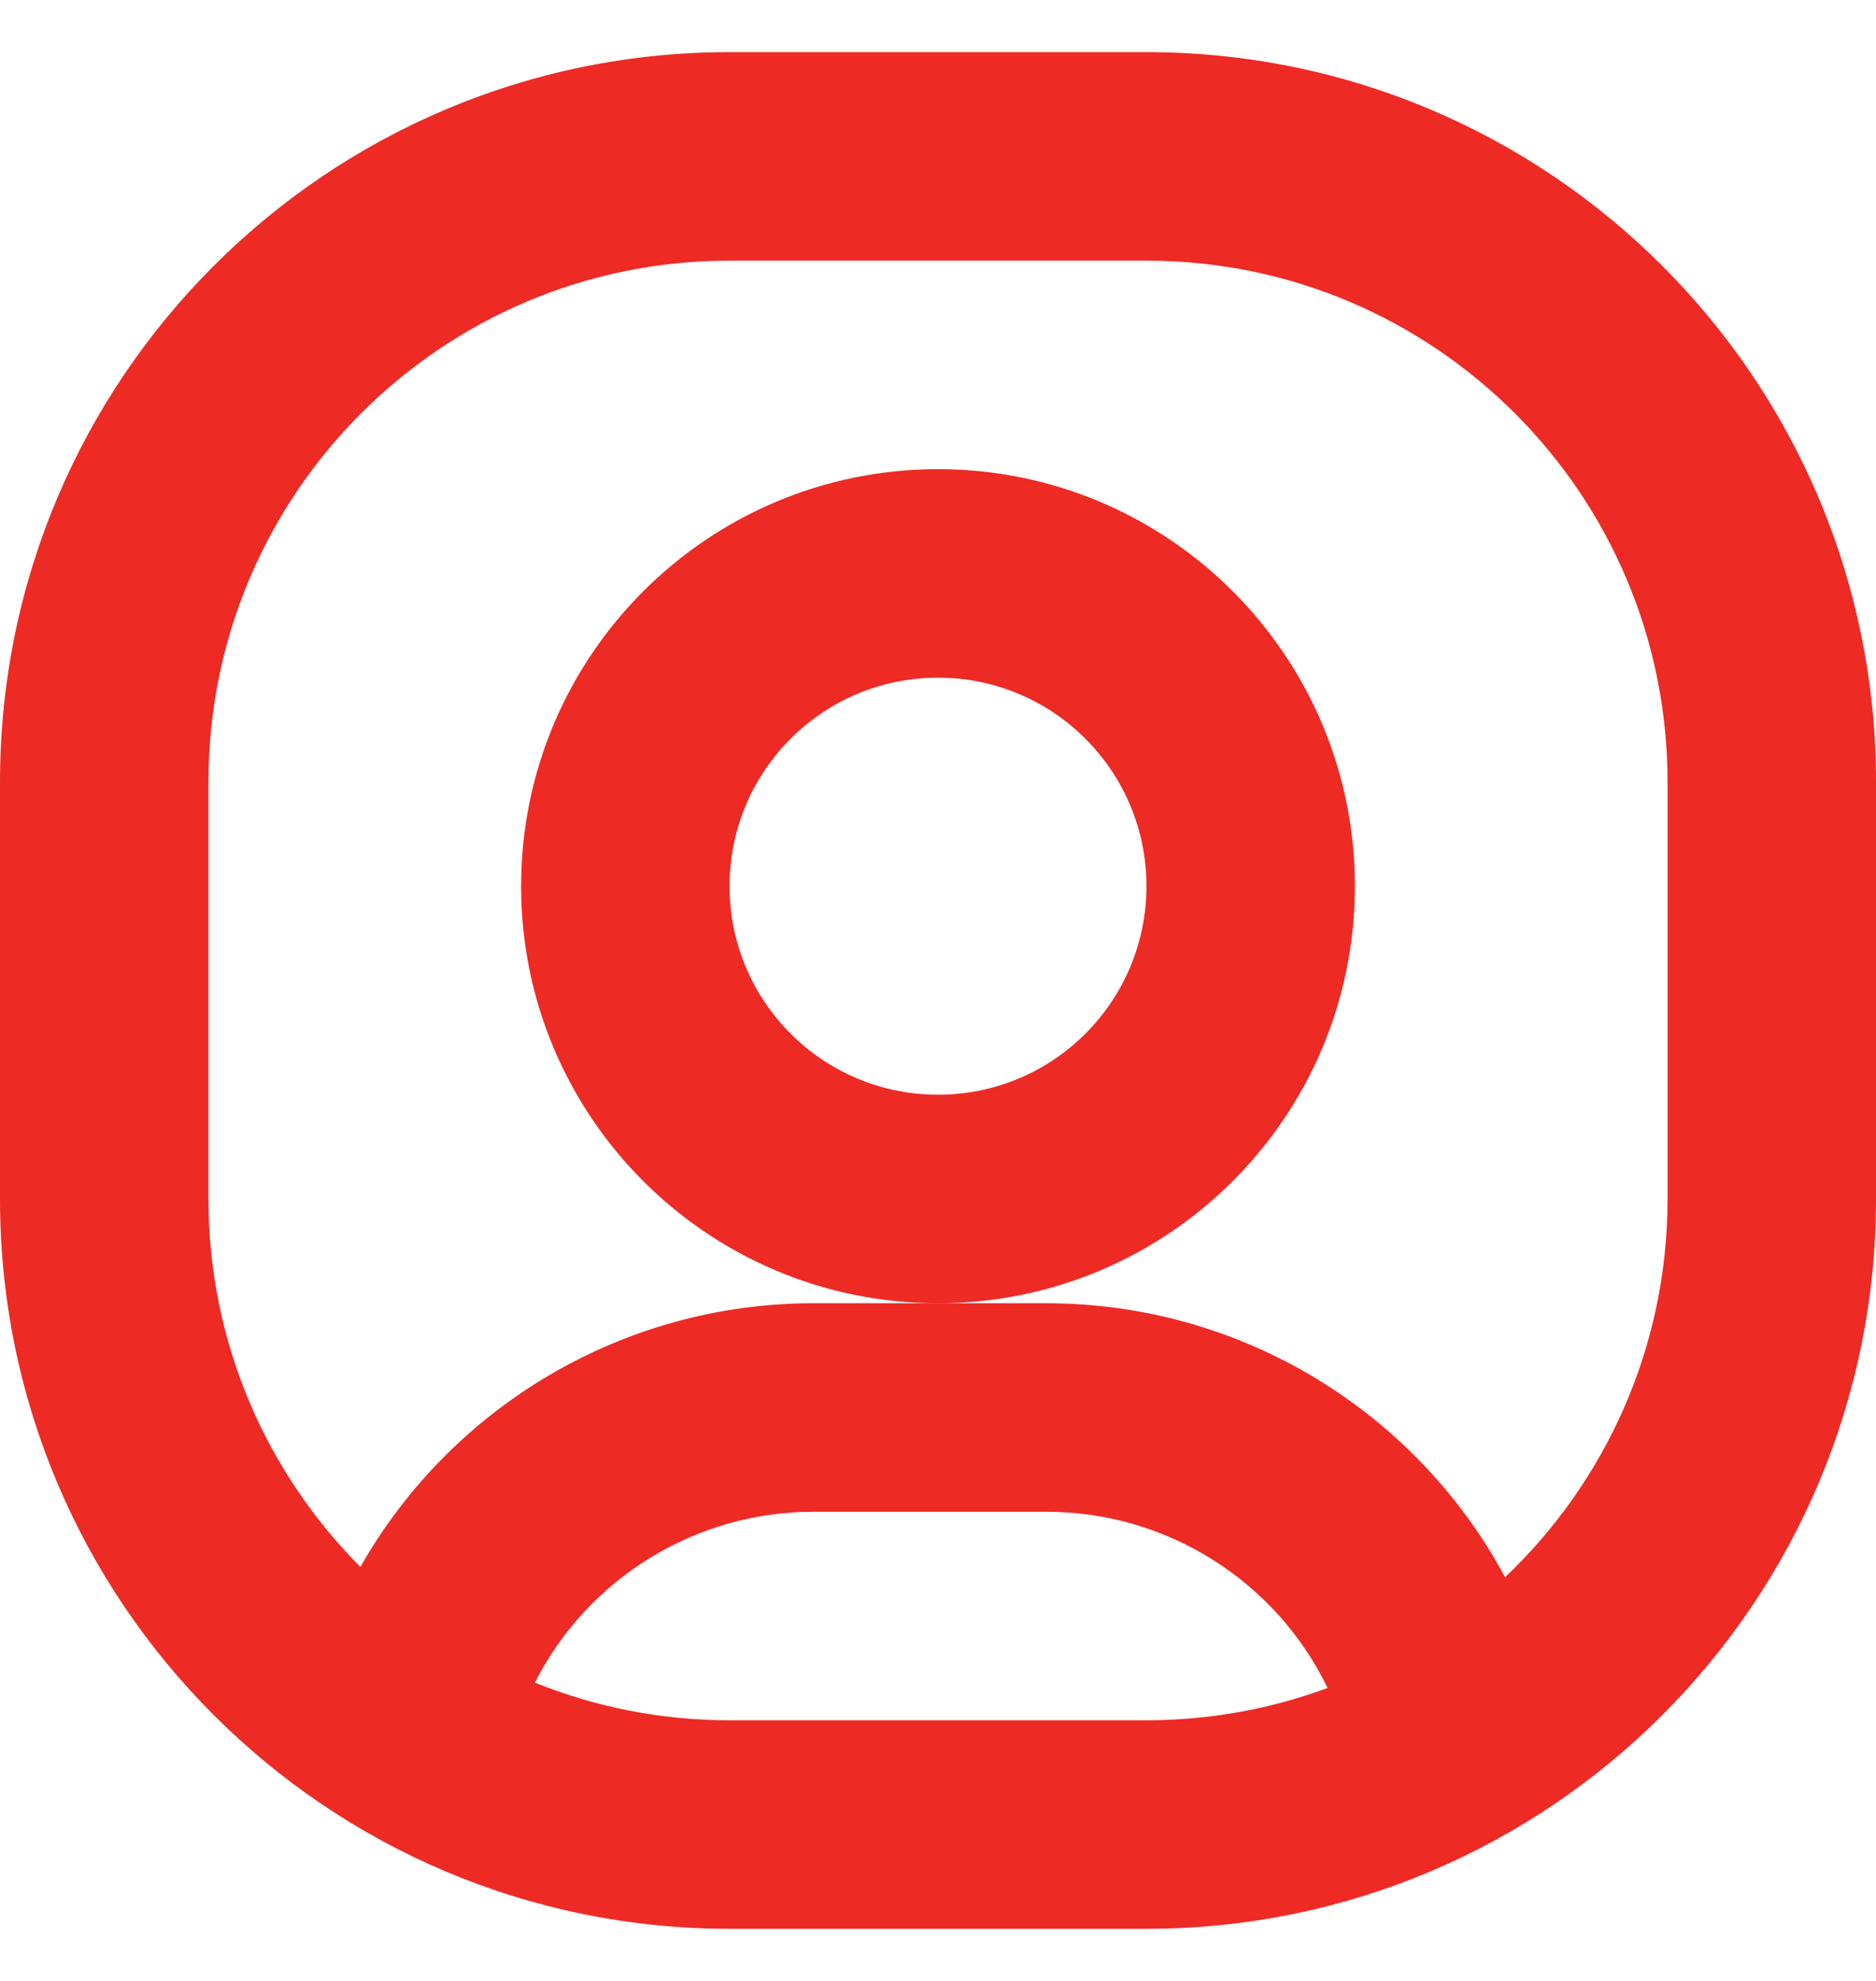
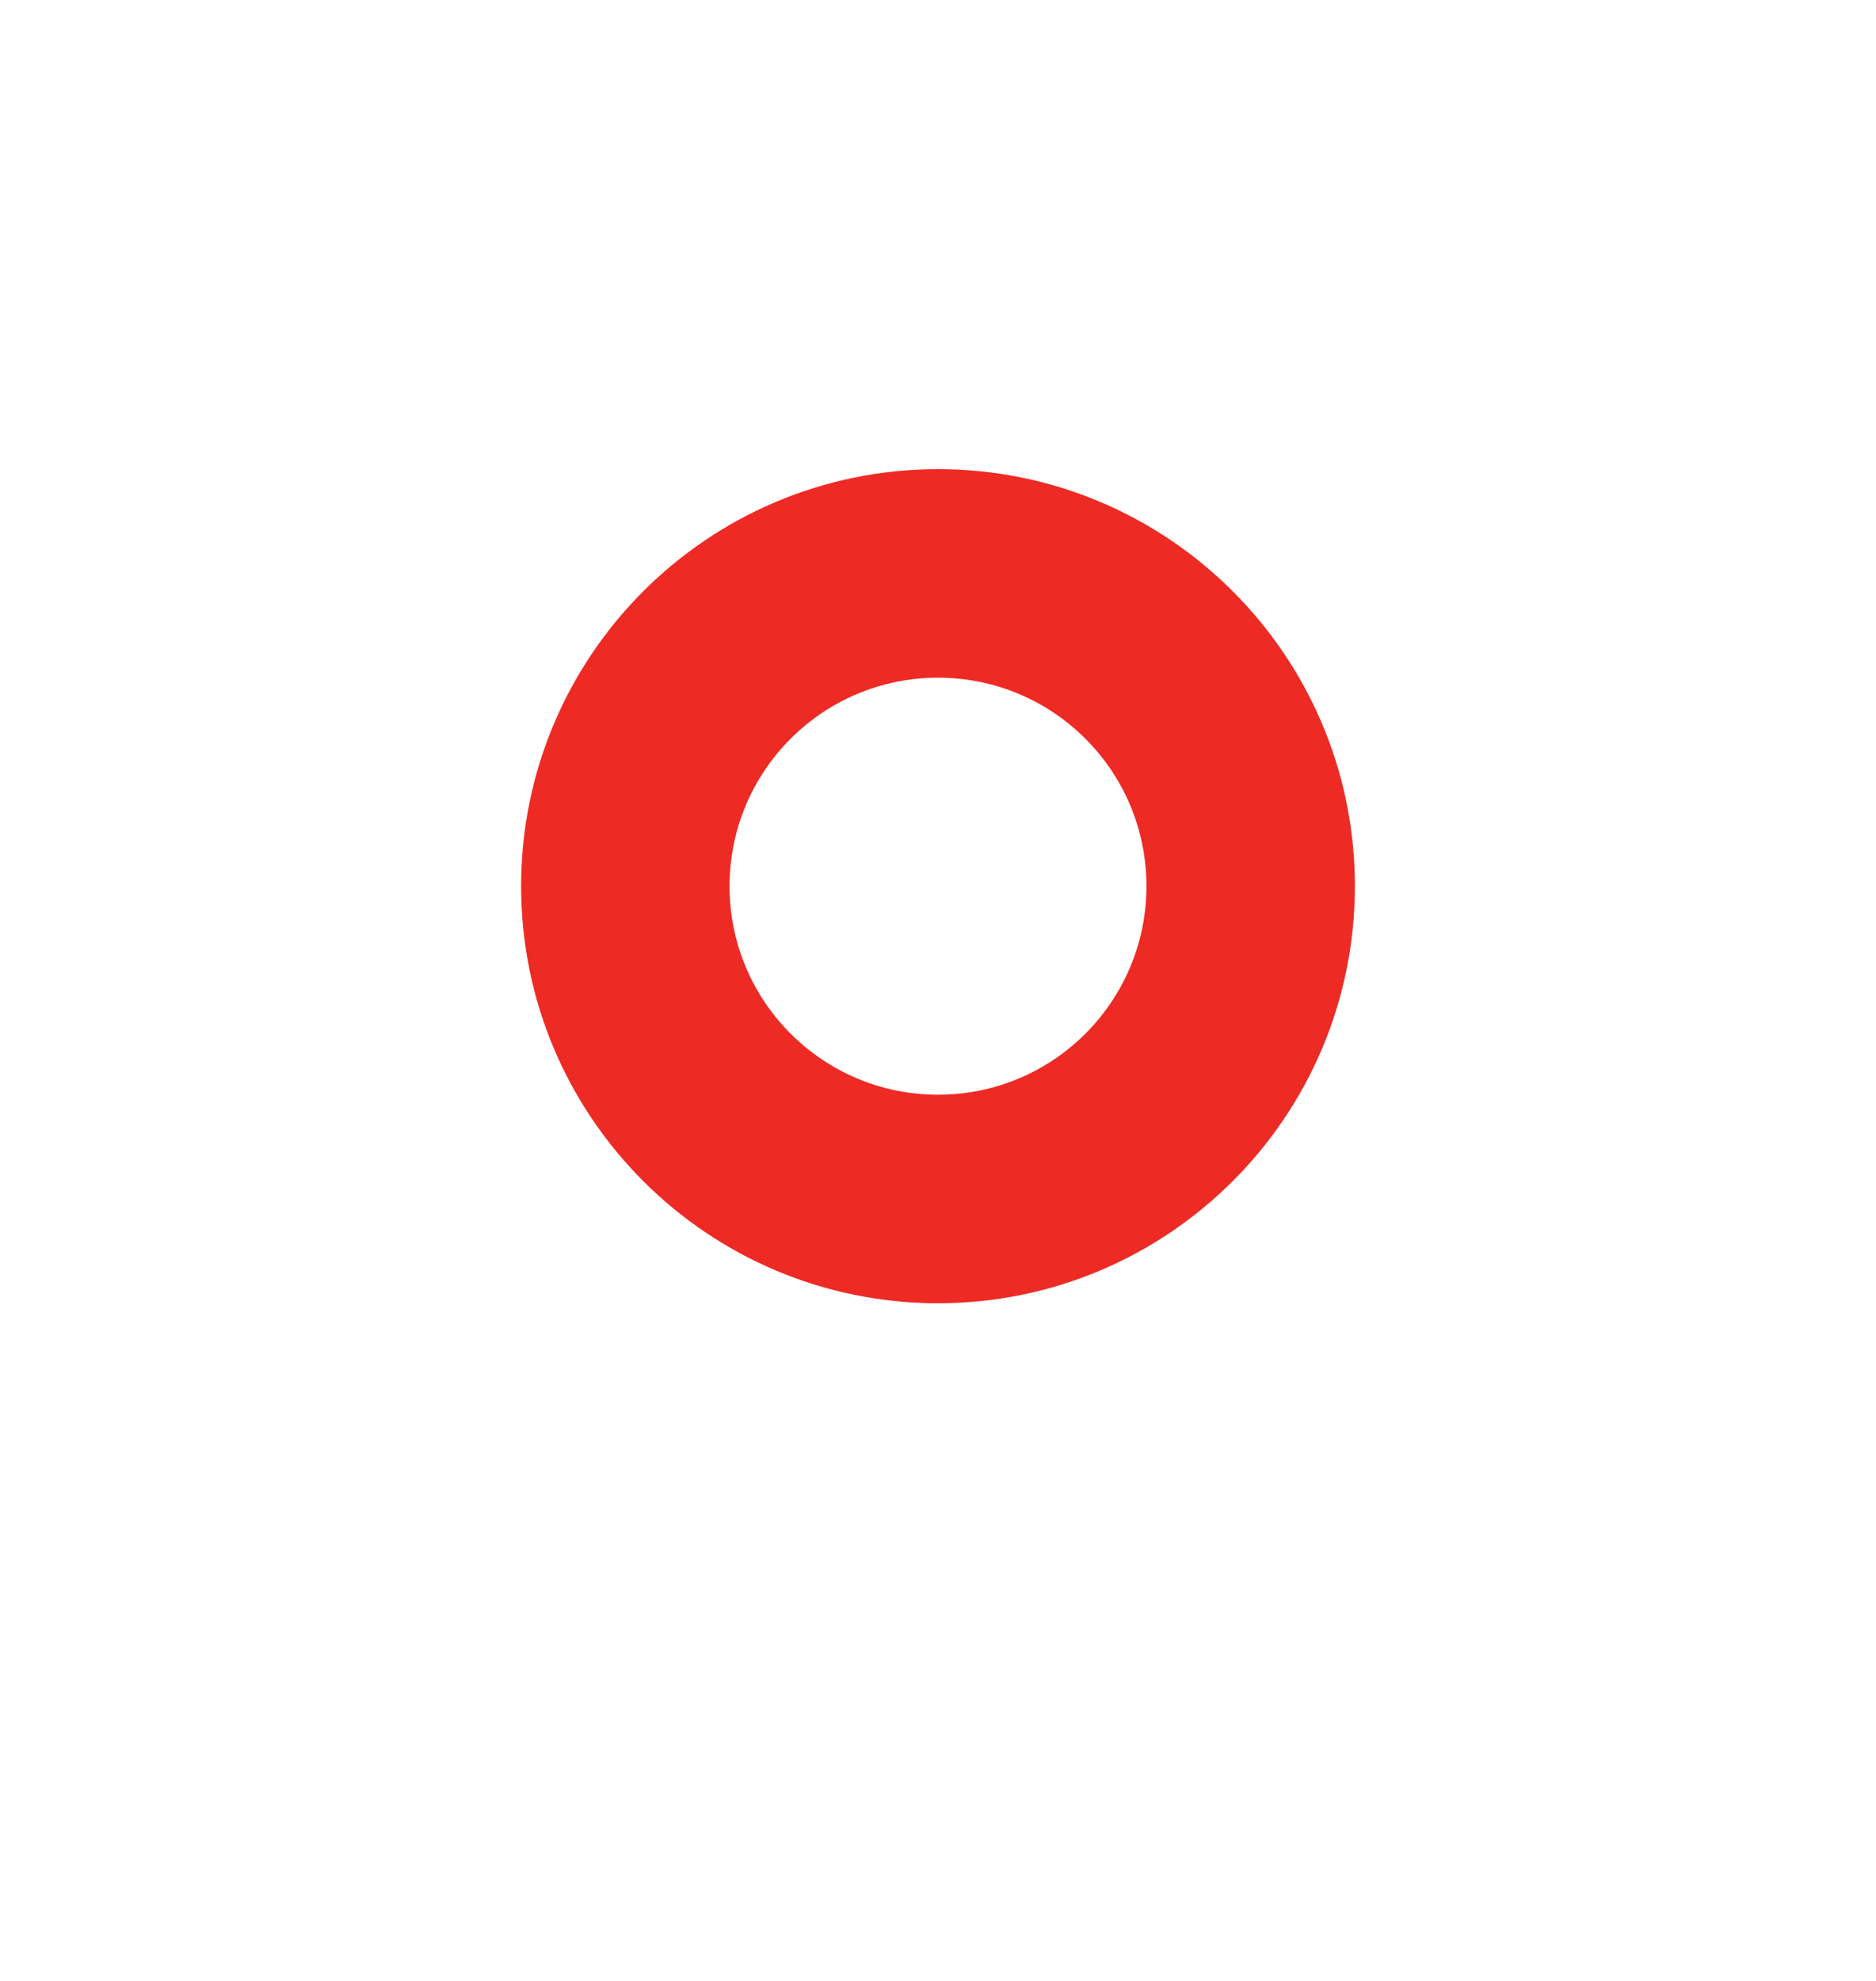
<svg xmlns="http://www.w3.org/2000/svg" width="18" height="19" viewBox="0 0 18 19" fill="none">
  <g clip-path="url(#clip0_92_119)">
    <path fill-rule="evenodd" clip-rule="evenodd" d="M9 12.5C6.791 12.5 5 10.709 5 8.5C5 6.291 6.791 4.5 9 4.5C11.209 4.5 13 6.291 13 8.5C13 10.709 11.209 12.5 9 12.5ZM7 8.5C7 7.395 7.895 6.5 9 6.5C10.105 6.5 11 7.395 11 8.5C11 9.605 10.105 10.5 9 10.5C7.895 10.5 7 9.605 7 8.5Z" fill="#EE2A25" />
-     <path fill-rule="evenodd" clip-rule="evenodd" d="M0 7.5C0 3.634 3.134 0.5 7 0.5H11C14.866 0.5 18 3.634 18 7.5V11.5C18 15.366 14.866 18.5 11 18.5H7C3.134 18.5 0 15.366 0 11.5V7.5ZM7 2.5C4.239 2.5 2 4.739 2 7.5V11.5C2 12.877 2.557 14.125 3.458 15.029C4.334 13.487 5.983 12.5 7.805 12.5H9H10.039C11.9 12.5 13.58 13.529 14.441 15.128C15.401 14.216 16 12.928 16 11.5V7.5C16 4.739 13.761 2.5 11 2.5H7ZM7 16.5C6.339 16.5 5.709 16.372 5.132 16.139C5.637 15.145 6.665 14.5 7.805 14.5H10.039C11.199 14.5 12.242 15.166 12.738 16.19C12.197 16.39 11.611 16.5 11 16.5H7Z" fill="#EE2A25" />
  </g>
  <defs>
    <clipPath id="clip0_92_119">
      <rect width="18" height="18" fill="white" transform="translate(0 0.5)" />
    </clipPath>
  </defs>
</svg>